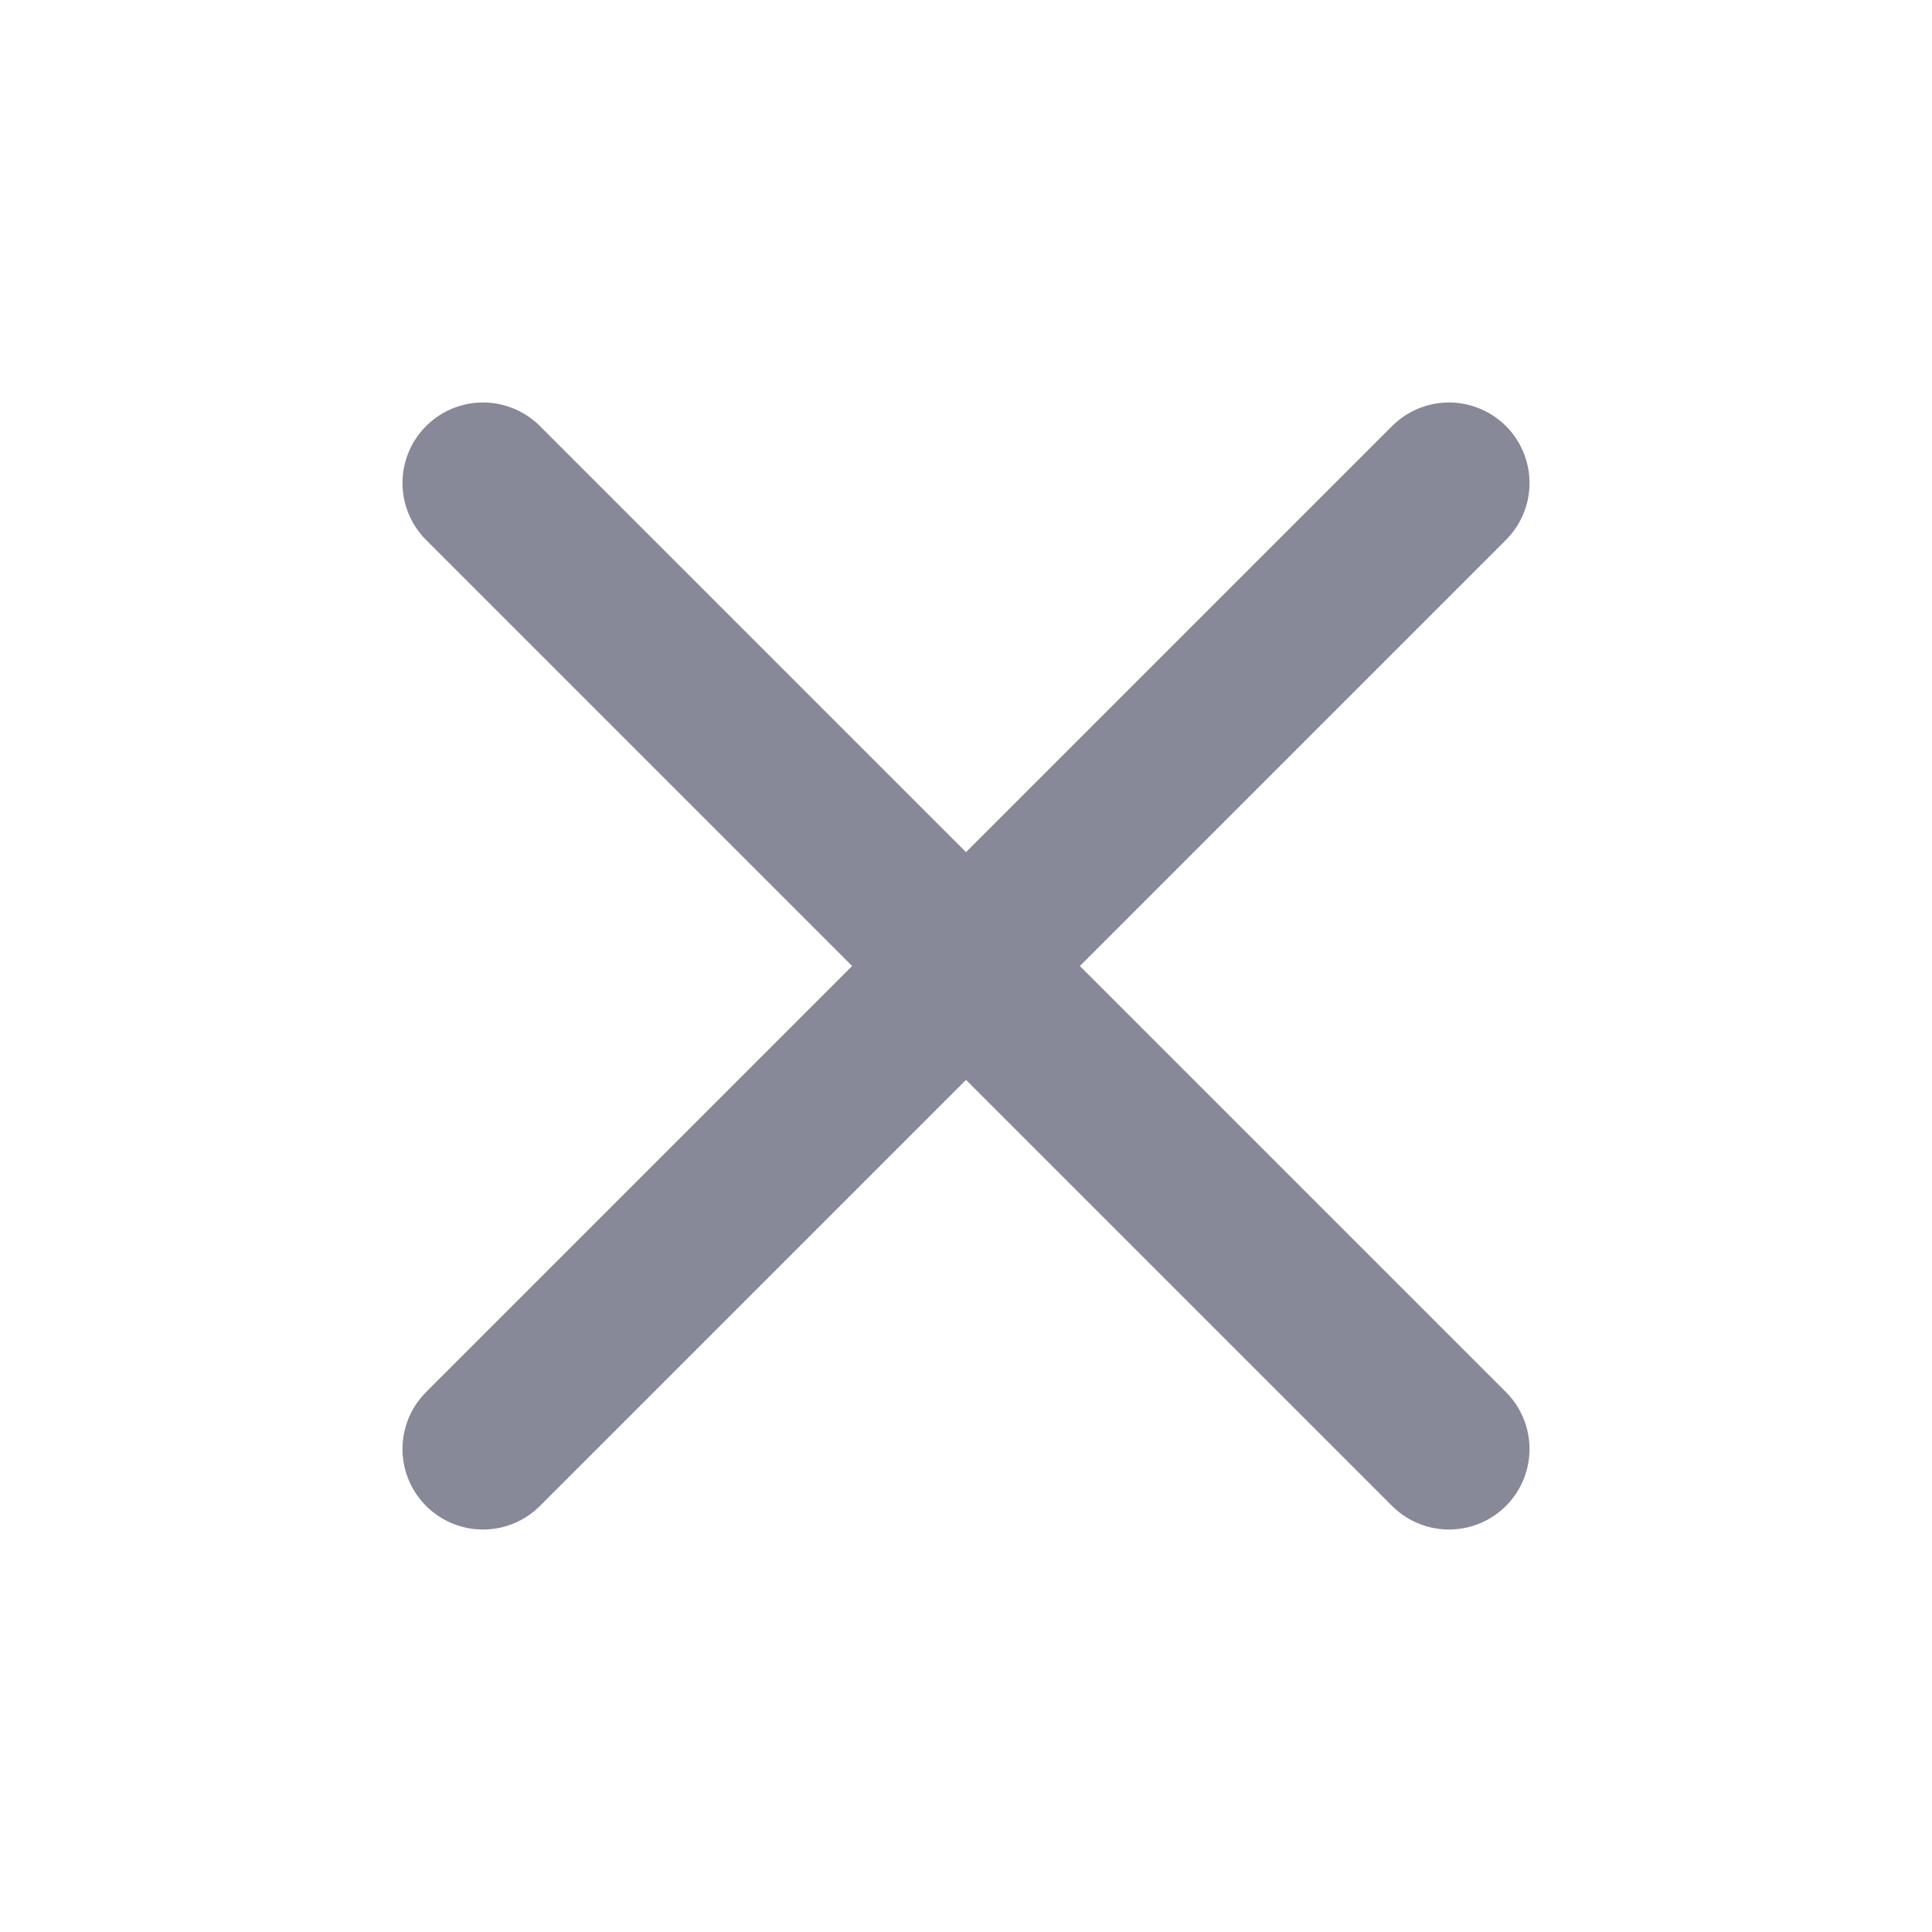
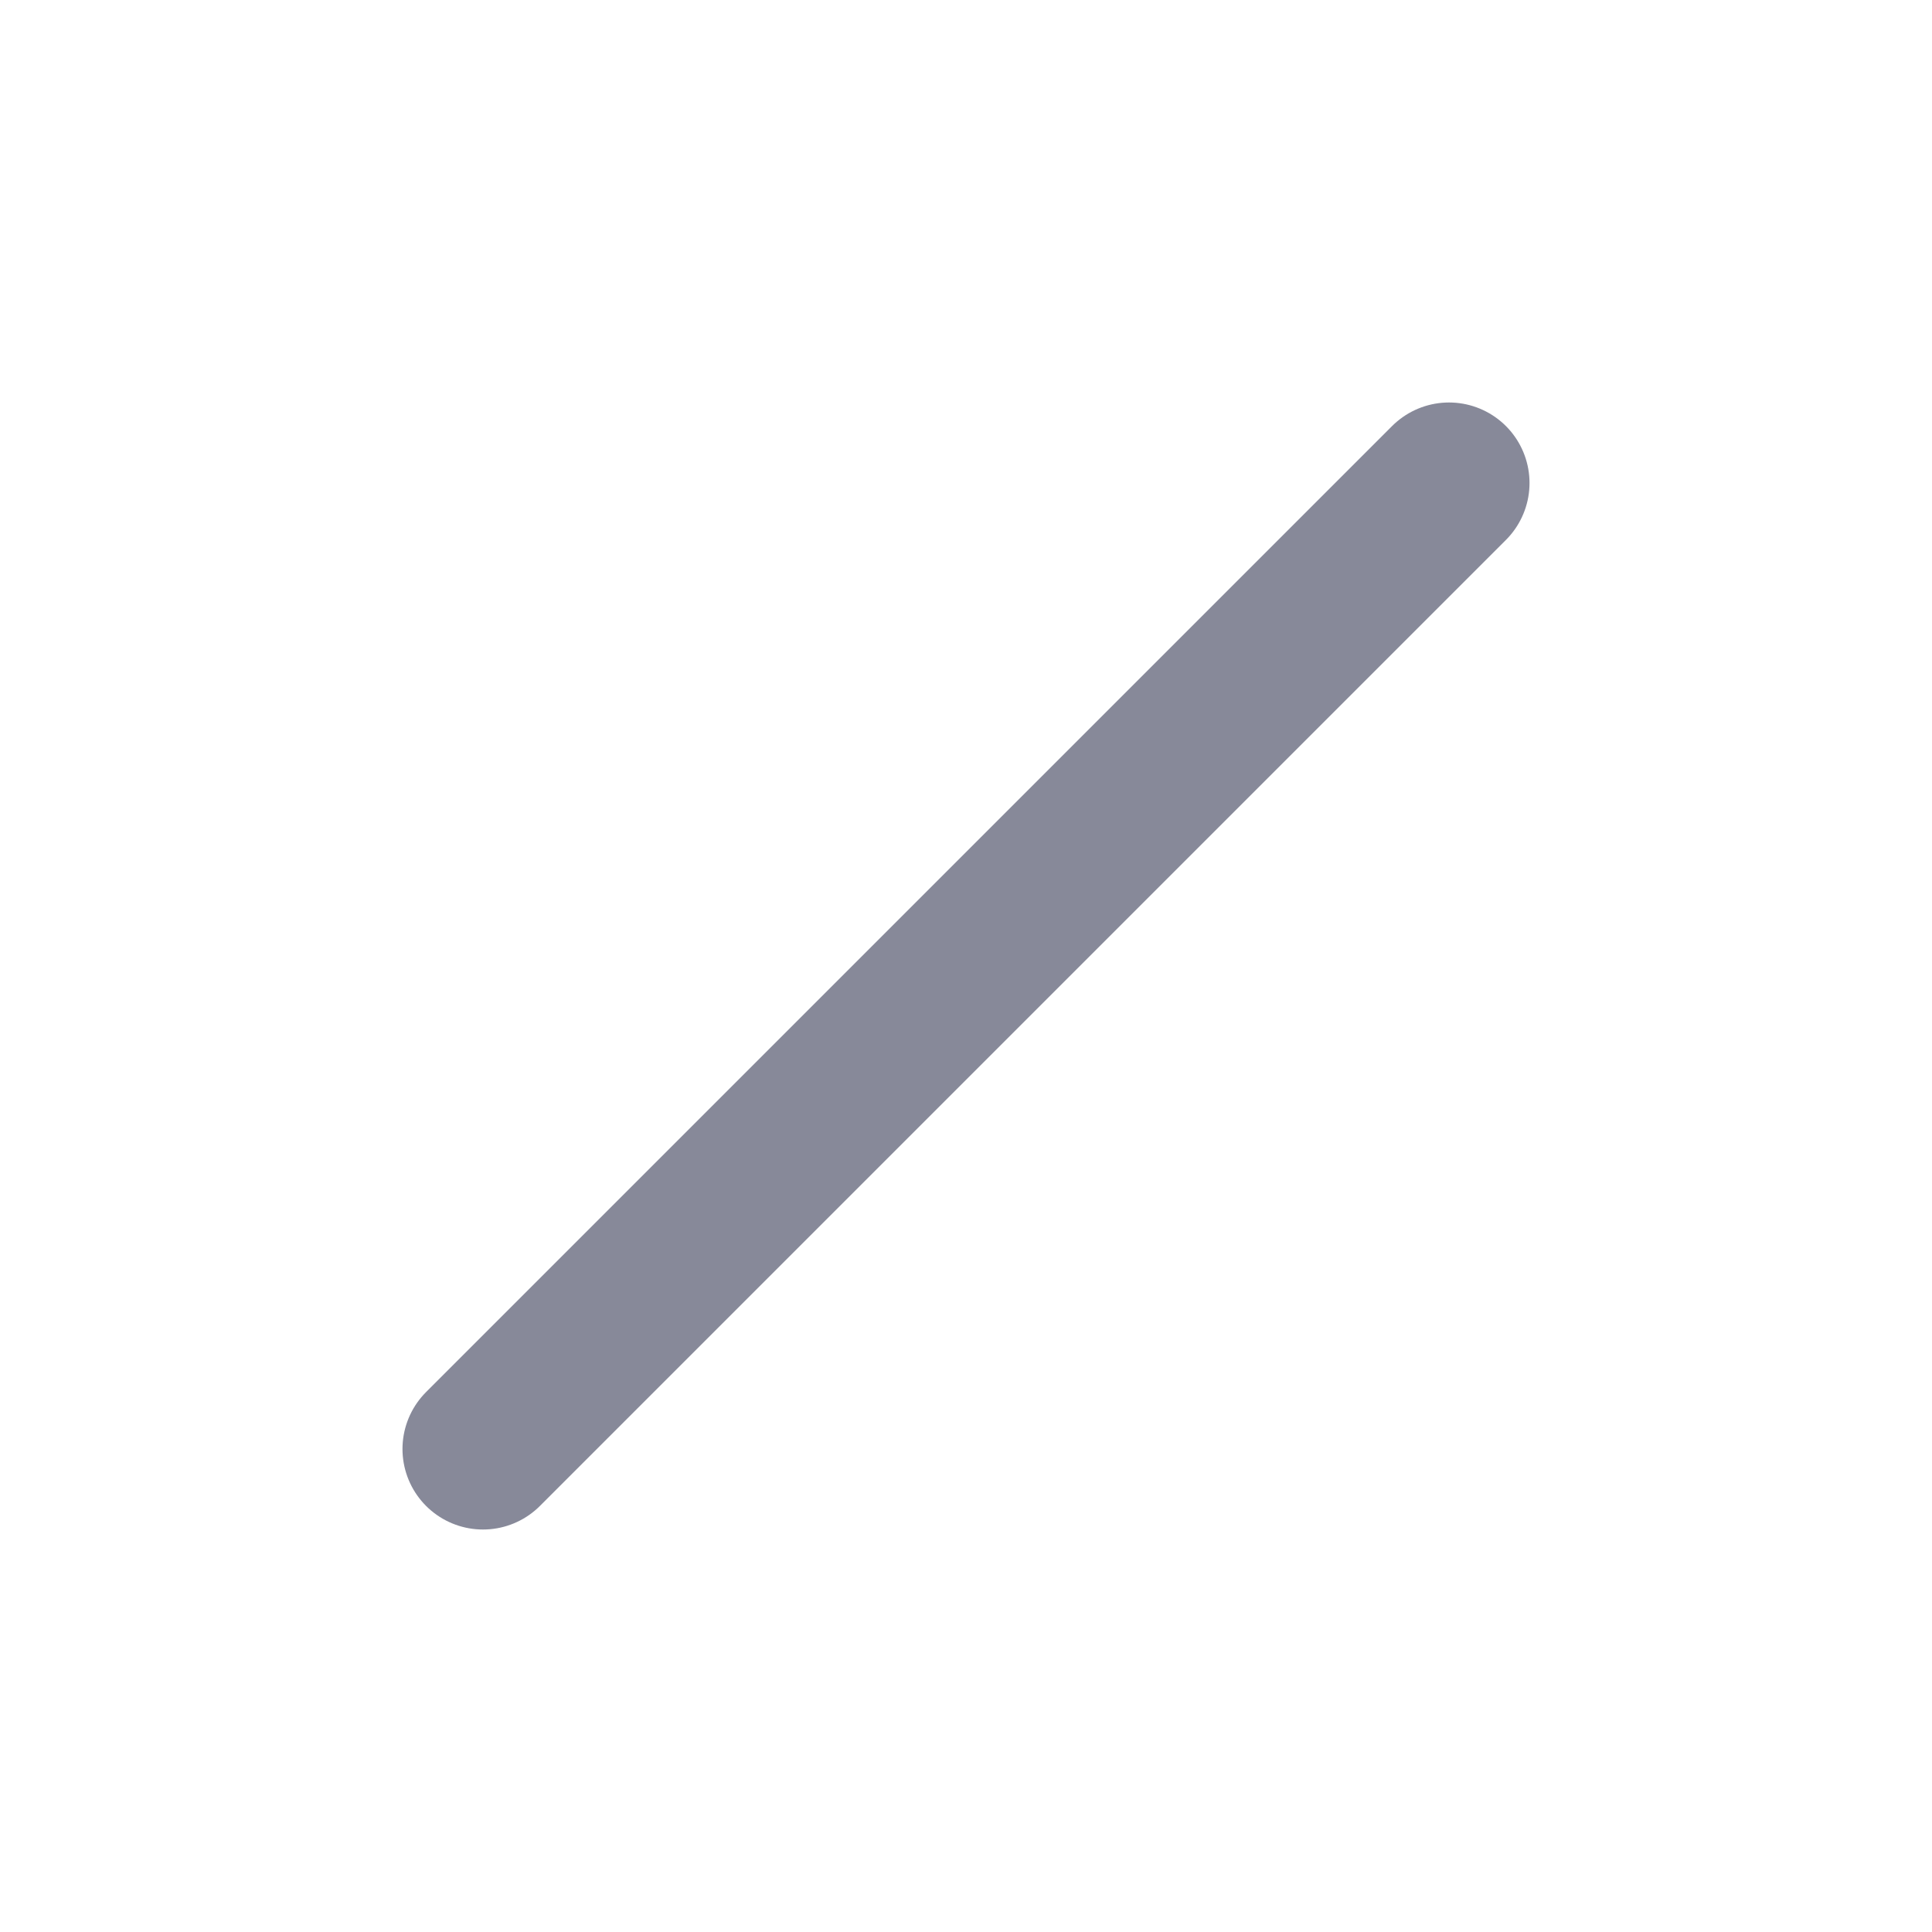
<svg xmlns="http://www.w3.org/2000/svg" width="20" height="20" viewBox="0 0 20 20" fill="none">
  <path d="M15 5L5 15" stroke="#878999" stroke-width="1.667" stroke-linecap="round" stroke-linejoin="round" />
-   <path d="M5 5L15 15" stroke="#878999" stroke-width="1.667" stroke-linecap="round" stroke-linejoin="round" />
</svg>